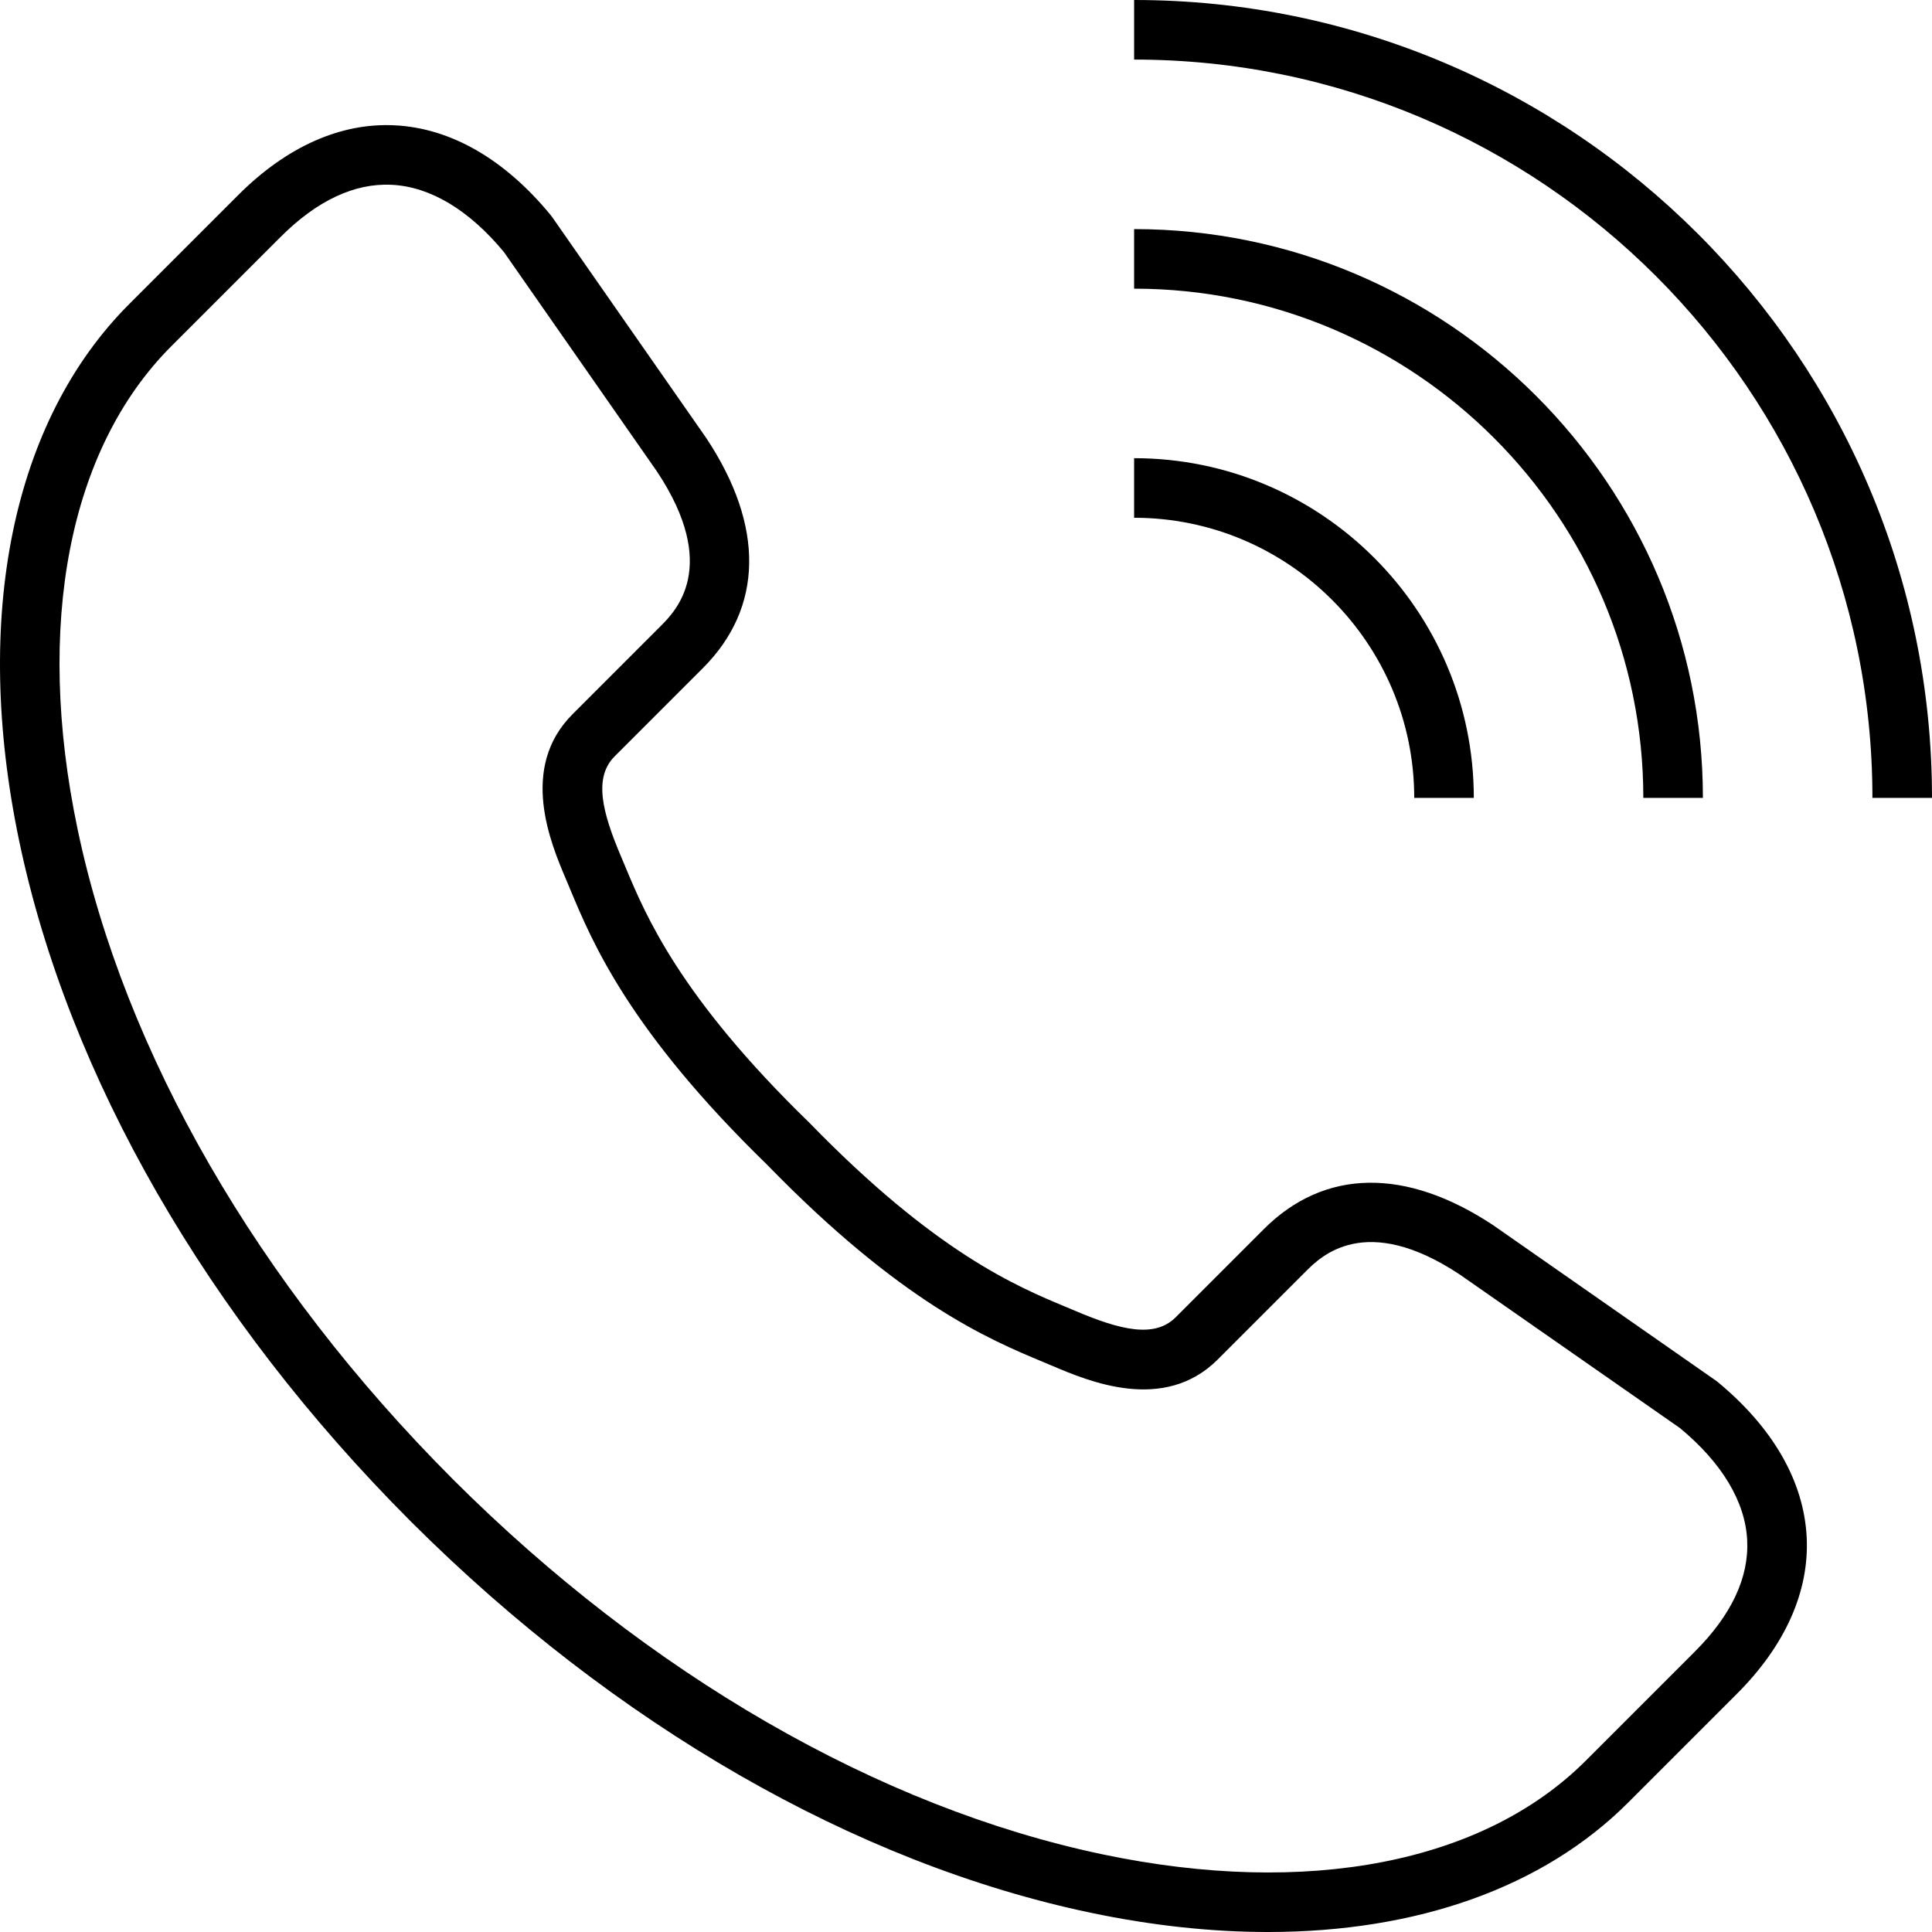
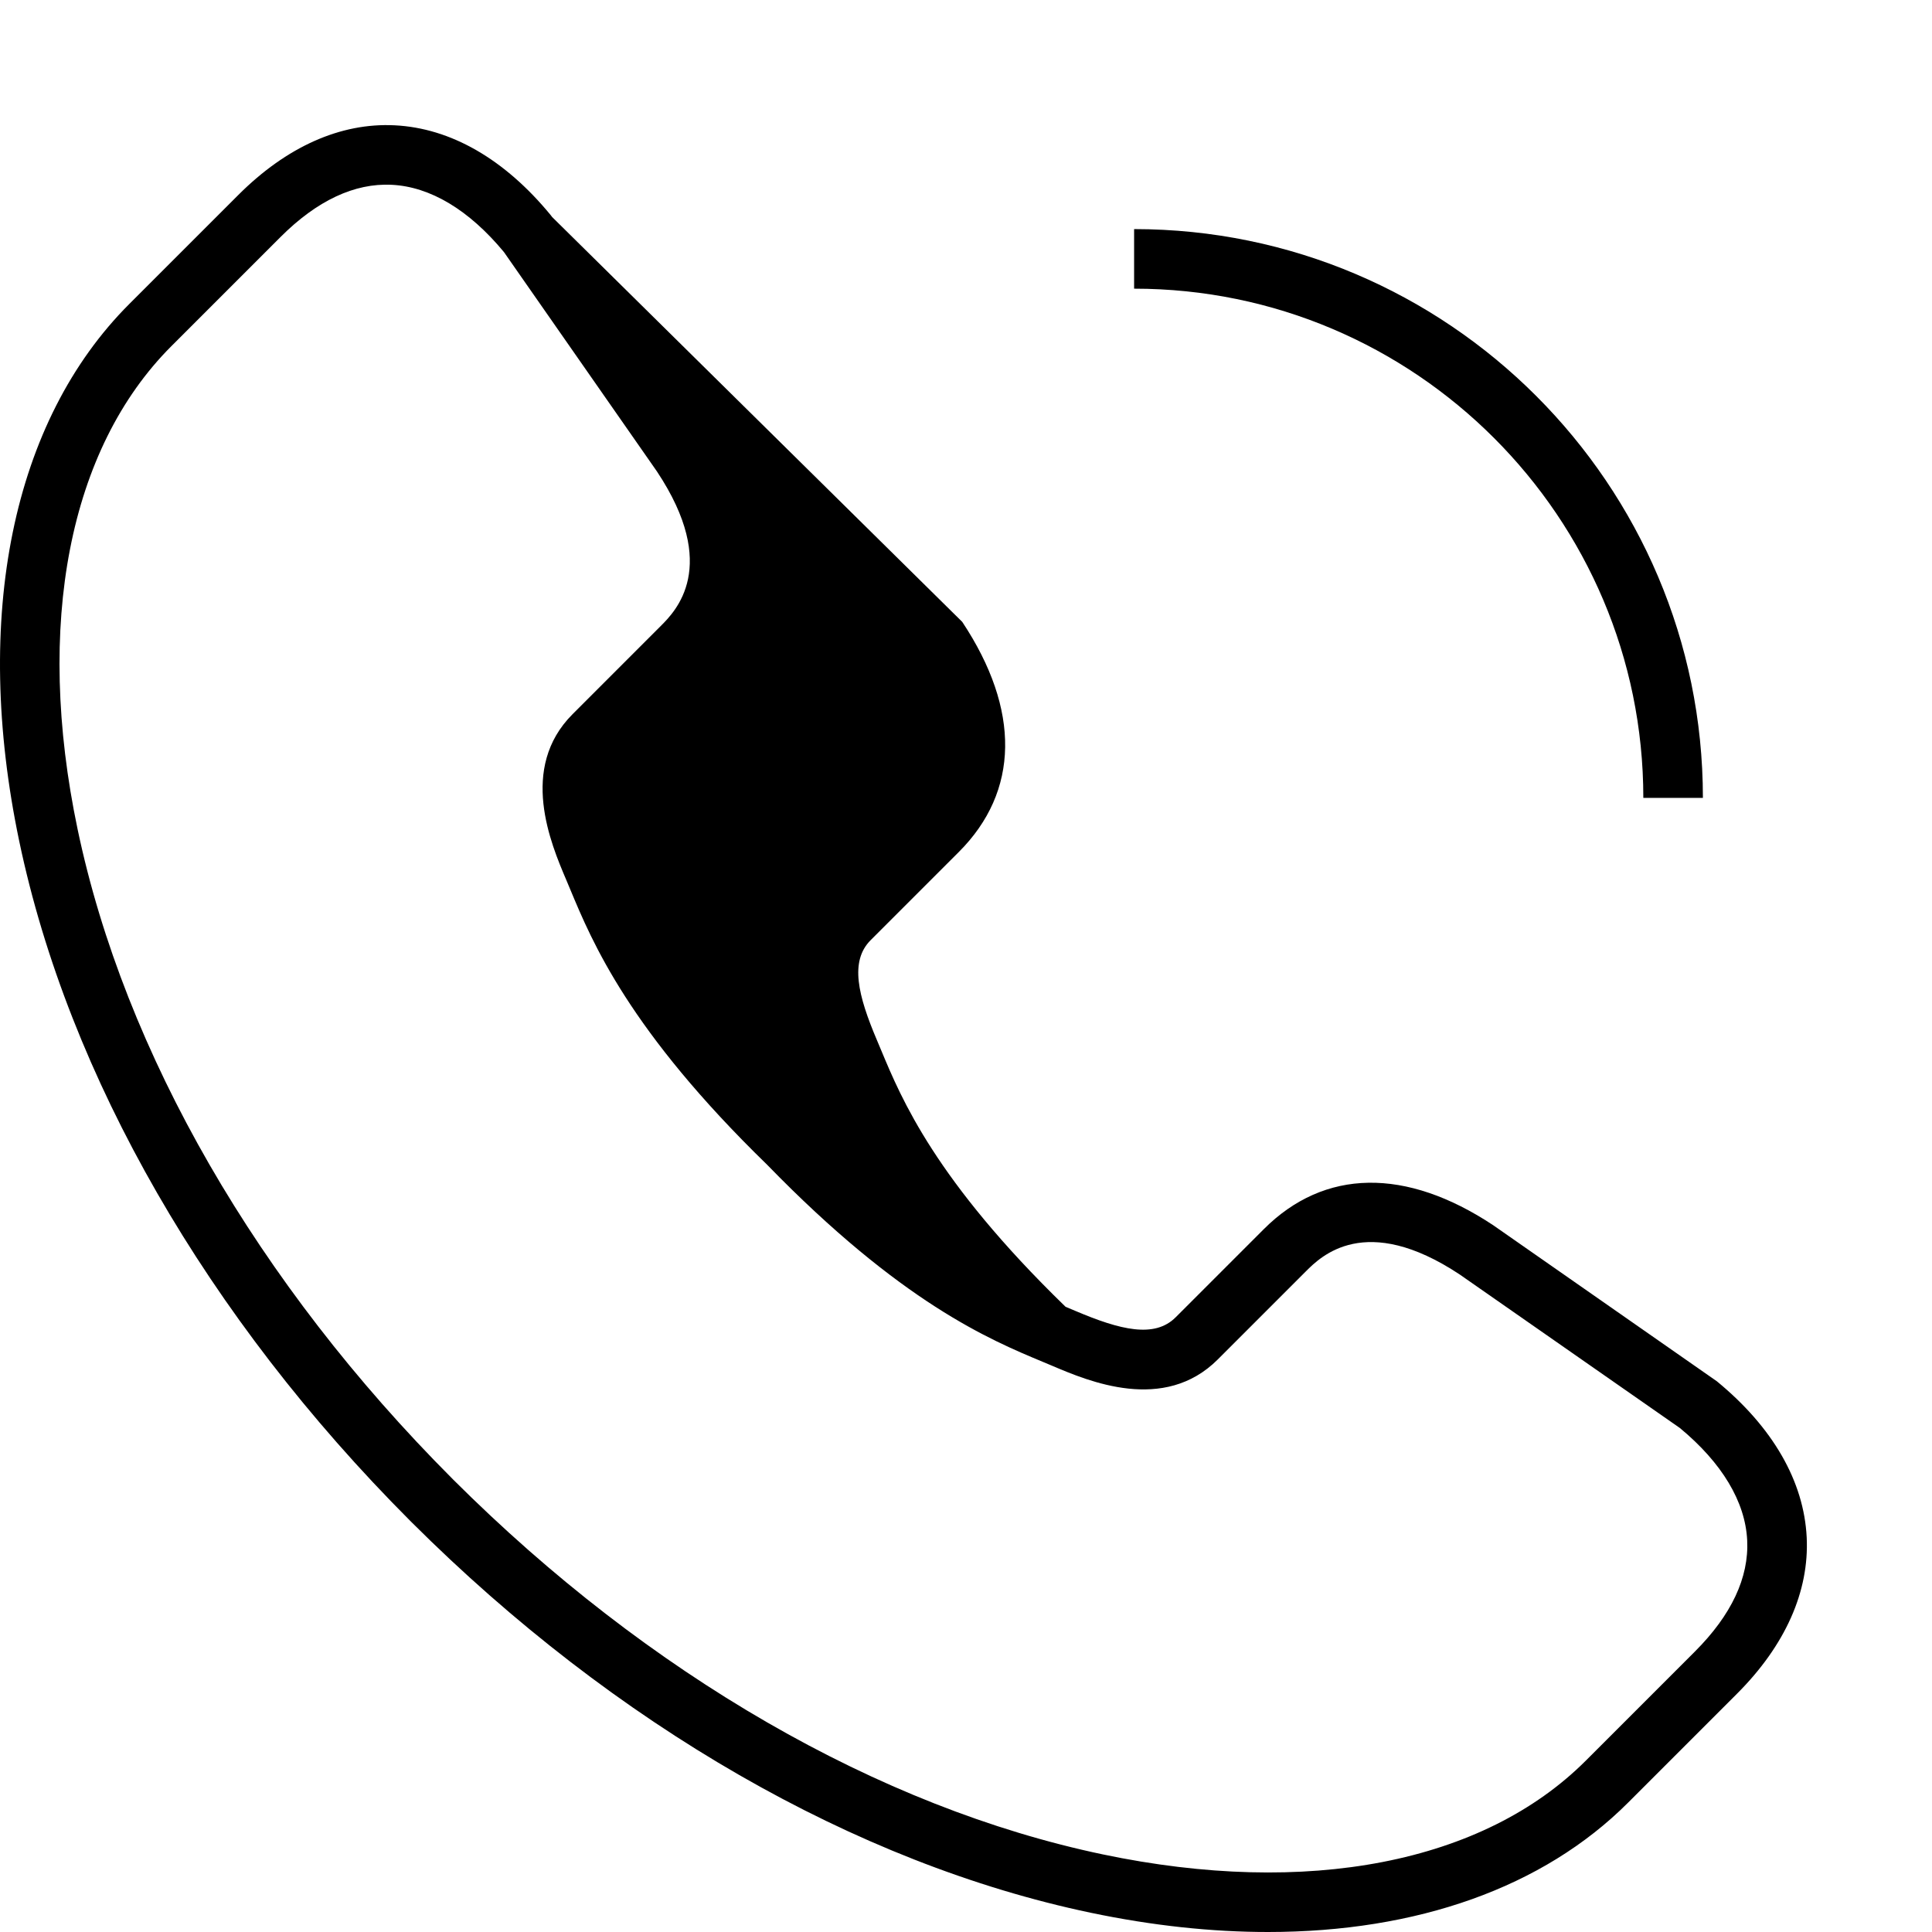
<svg xmlns="http://www.w3.org/2000/svg" version="1.1" id="レイヤー_1" x="0px" y="0px" viewBox="0 0 227.003 227.001" style="enable-background:new 0 0 227.003 227.001;" xml:space="preserve">
  <g>
-     <path d="M166.167,93.748h7c0-22.008-17.905-39.913-39.913-39.913v7C151.402,60.835,166.167,75.6,166.167,93.748z" />
    <path d="M193.085,93.748h7c0-36.85-29.98-66.83-66.831-66.83v7C166.245,33.918,193.085,60.758,193.085,93.748z" />
-     <path d="M133.254,0v7c47.834,0,86.749,38.915,86.749,86.748h7C227.003,42.055,184.947,0,133.254,0z" />
-     <path d="M201.722,162.294l-26.256-18.322c-10.28-6.822-19.857-6.668-26.965,0.441l-10.365,10.365   c-2.479,2.48-6.499,1.495-11.77-0.746l-1.164-0.488c-5.717-2.384-15.284-6.374-30.076-21.599l-0.071-0.07   c-15.224-14.792-19.213-24.359-21.597-30.076l-0.489-1.165c-2.242-5.27-3.227-9.288-0.746-11.769l10.365-10.365   c7.106-7.107,7.263-16.683,0.396-27.031L64.874,25.5l-0.166-0.22c-5.41-6.585-11.754-10.235-18.345-10.557   c-6.353-0.317-12.696,2.52-18.359,8.182L15.187,35.721C1.444,49.464-3.266,72.476,2.264,98.857   c5.785,27.596,22.084,55.935,45.899,79.8l0,0.001l0.228,0.227c23.856,23.791,52.176,40.072,79.755,45.854   c7.24,1.518,14.227,2.265,20.838,2.264c17.476,0,32.326-5.216,42.297-15.187l12.816-12.816c5.663-5.663,8.493-12.012,8.183-18.358   C211.958,174.048,208.307,167.705,201.722,162.294z M199.147,194.049l-12.816,12.816c-12.041,12.041-32.725,16.056-56.75,11.021   c-26.292-5.512-53.396-21.148-76.318-44.027l-0.037-0.037l-0.083-0.085c-22.881-22.921-38.517-50.024-44.028-76.317   c-5.036-24.025-1.019-44.709,11.022-56.75l12.816-12.816c4.289-4.289,8.701-6.357,13.067-6.141   c4.533,0.221,9.092,2.954,13.192,7.905l17.984,25.787c7.413,11.173,2.166,16.42,0.441,18.144L67.274,83.915   c-6.33,6.331-2.558,15.198-0.746,19.46l0.469,1.119c2.589,6.208,6.92,16.594,23.145,32.367   c15.773,16.225,26.16,20.556,32.367,23.145l1.119,0.469c4.261,1.813,13.129,5.582,19.458-0.746l10.365-10.365   c1.726-1.724,6.974-6.971,18.078,0.396l25.854,18.029c4.951,4.1,7.684,8.66,7.905,13.192   C205.502,185.364,203.435,189.76,199.147,194.049z" />
+     <path d="M201.722,162.294l-26.256-18.322c-10.28-6.822-19.857-6.668-26.965,0.441l-10.365,10.365   c-2.479,2.48-6.499,1.495-11.77-0.746l-1.164-0.488l-0.071-0.07   c-15.224-14.792-19.213-24.359-21.597-30.076l-0.489-1.165c-2.242-5.27-3.227-9.288-0.746-11.769l10.365-10.365   c7.106-7.107,7.263-16.683,0.396-27.031L64.874,25.5l-0.166-0.22c-5.41-6.585-11.754-10.235-18.345-10.557   c-6.353-0.317-12.696,2.52-18.359,8.182L15.187,35.721C1.444,49.464-3.266,72.476,2.264,98.857   c5.785,27.596,22.084,55.935,45.899,79.8l0,0.001l0.228,0.227c23.856,23.791,52.176,40.072,79.755,45.854   c7.24,1.518,14.227,2.265,20.838,2.264c17.476,0,32.326-5.216,42.297-15.187l12.816-12.816c5.663-5.663,8.493-12.012,8.183-18.358   C211.958,174.048,208.307,167.705,201.722,162.294z M199.147,194.049l-12.816,12.816c-12.041,12.041-32.725,16.056-56.75,11.021   c-26.292-5.512-53.396-21.148-76.318-44.027l-0.037-0.037l-0.083-0.085c-22.881-22.921-38.517-50.024-44.028-76.317   c-5.036-24.025-1.019-44.709,11.022-56.75l12.816-12.816c4.289-4.289,8.701-6.357,13.067-6.141   c4.533,0.221,9.092,2.954,13.192,7.905l17.984,25.787c7.413,11.173,2.166,16.42,0.441,18.144L67.274,83.915   c-6.33,6.331-2.558,15.198-0.746,19.46l0.469,1.119c2.589,6.208,6.92,16.594,23.145,32.367   c15.773,16.225,26.16,20.556,32.367,23.145l1.119,0.469c4.261,1.813,13.129,5.582,19.458-0.746l10.365-10.365   c1.726-1.724,6.974-6.971,18.078,0.396l25.854,18.029c4.951,4.1,7.684,8.66,7.905,13.192   C205.502,185.364,203.435,189.76,199.147,194.049z" />
  </g>
</svg>